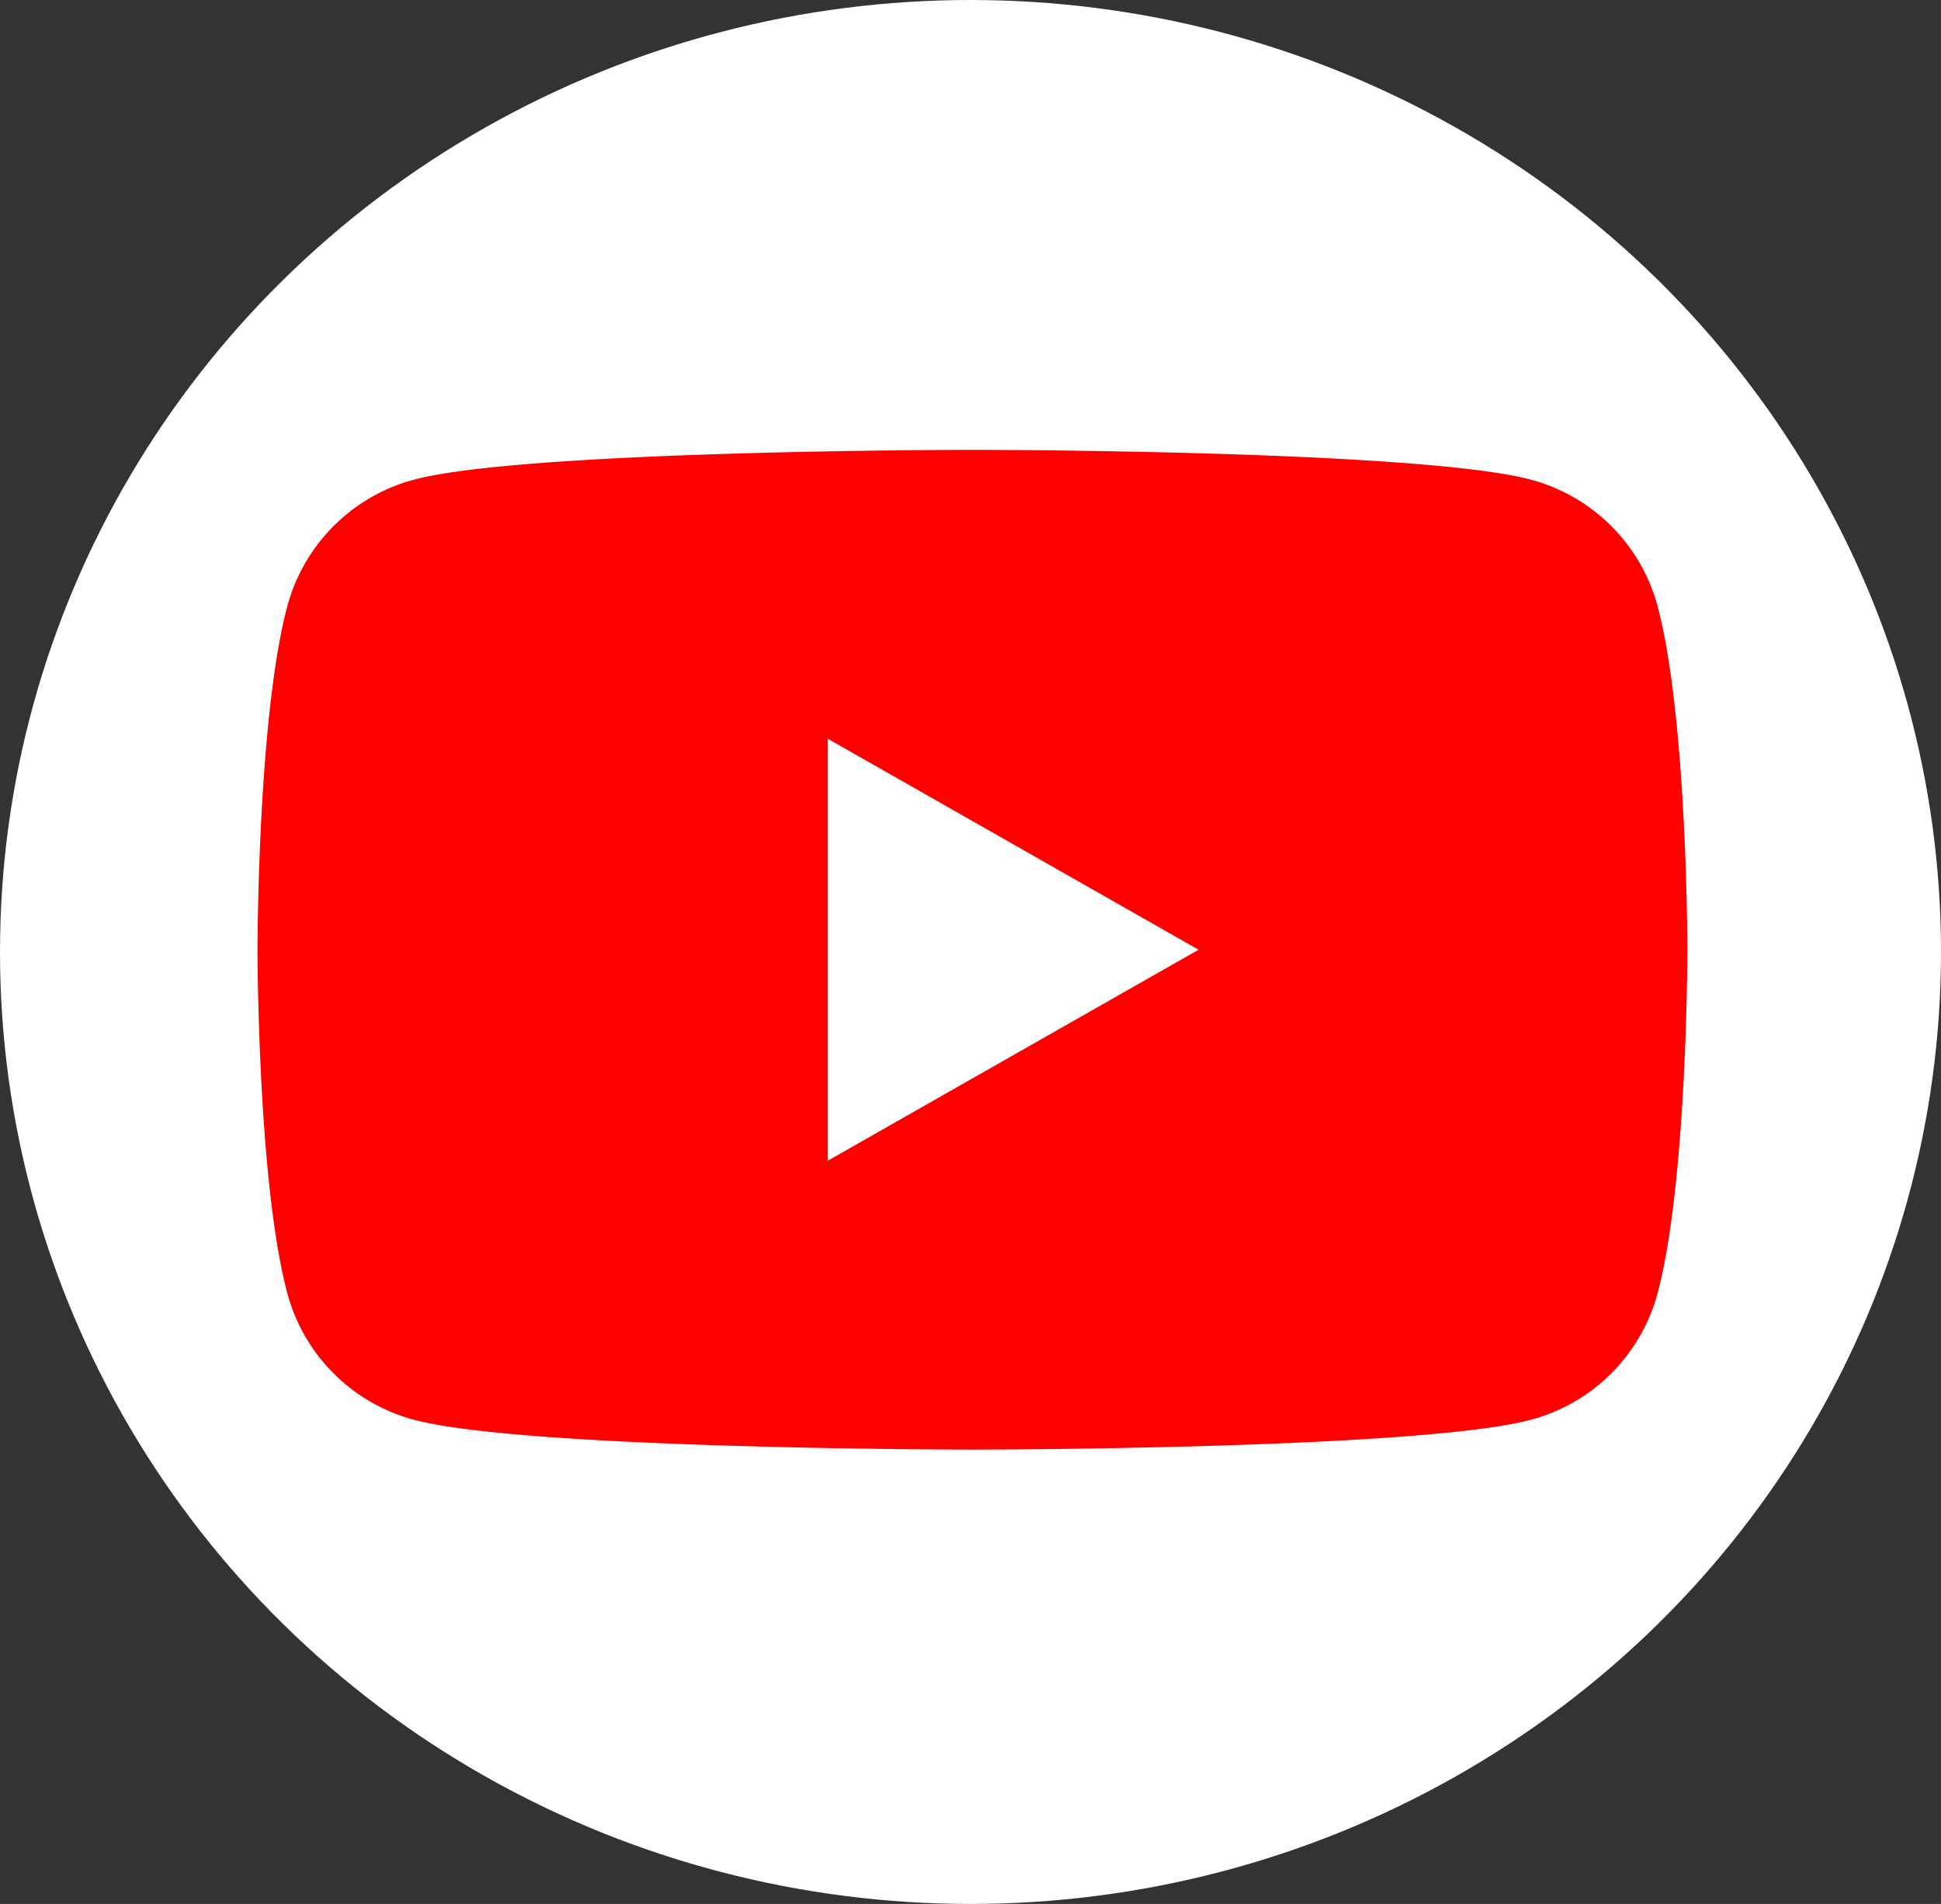
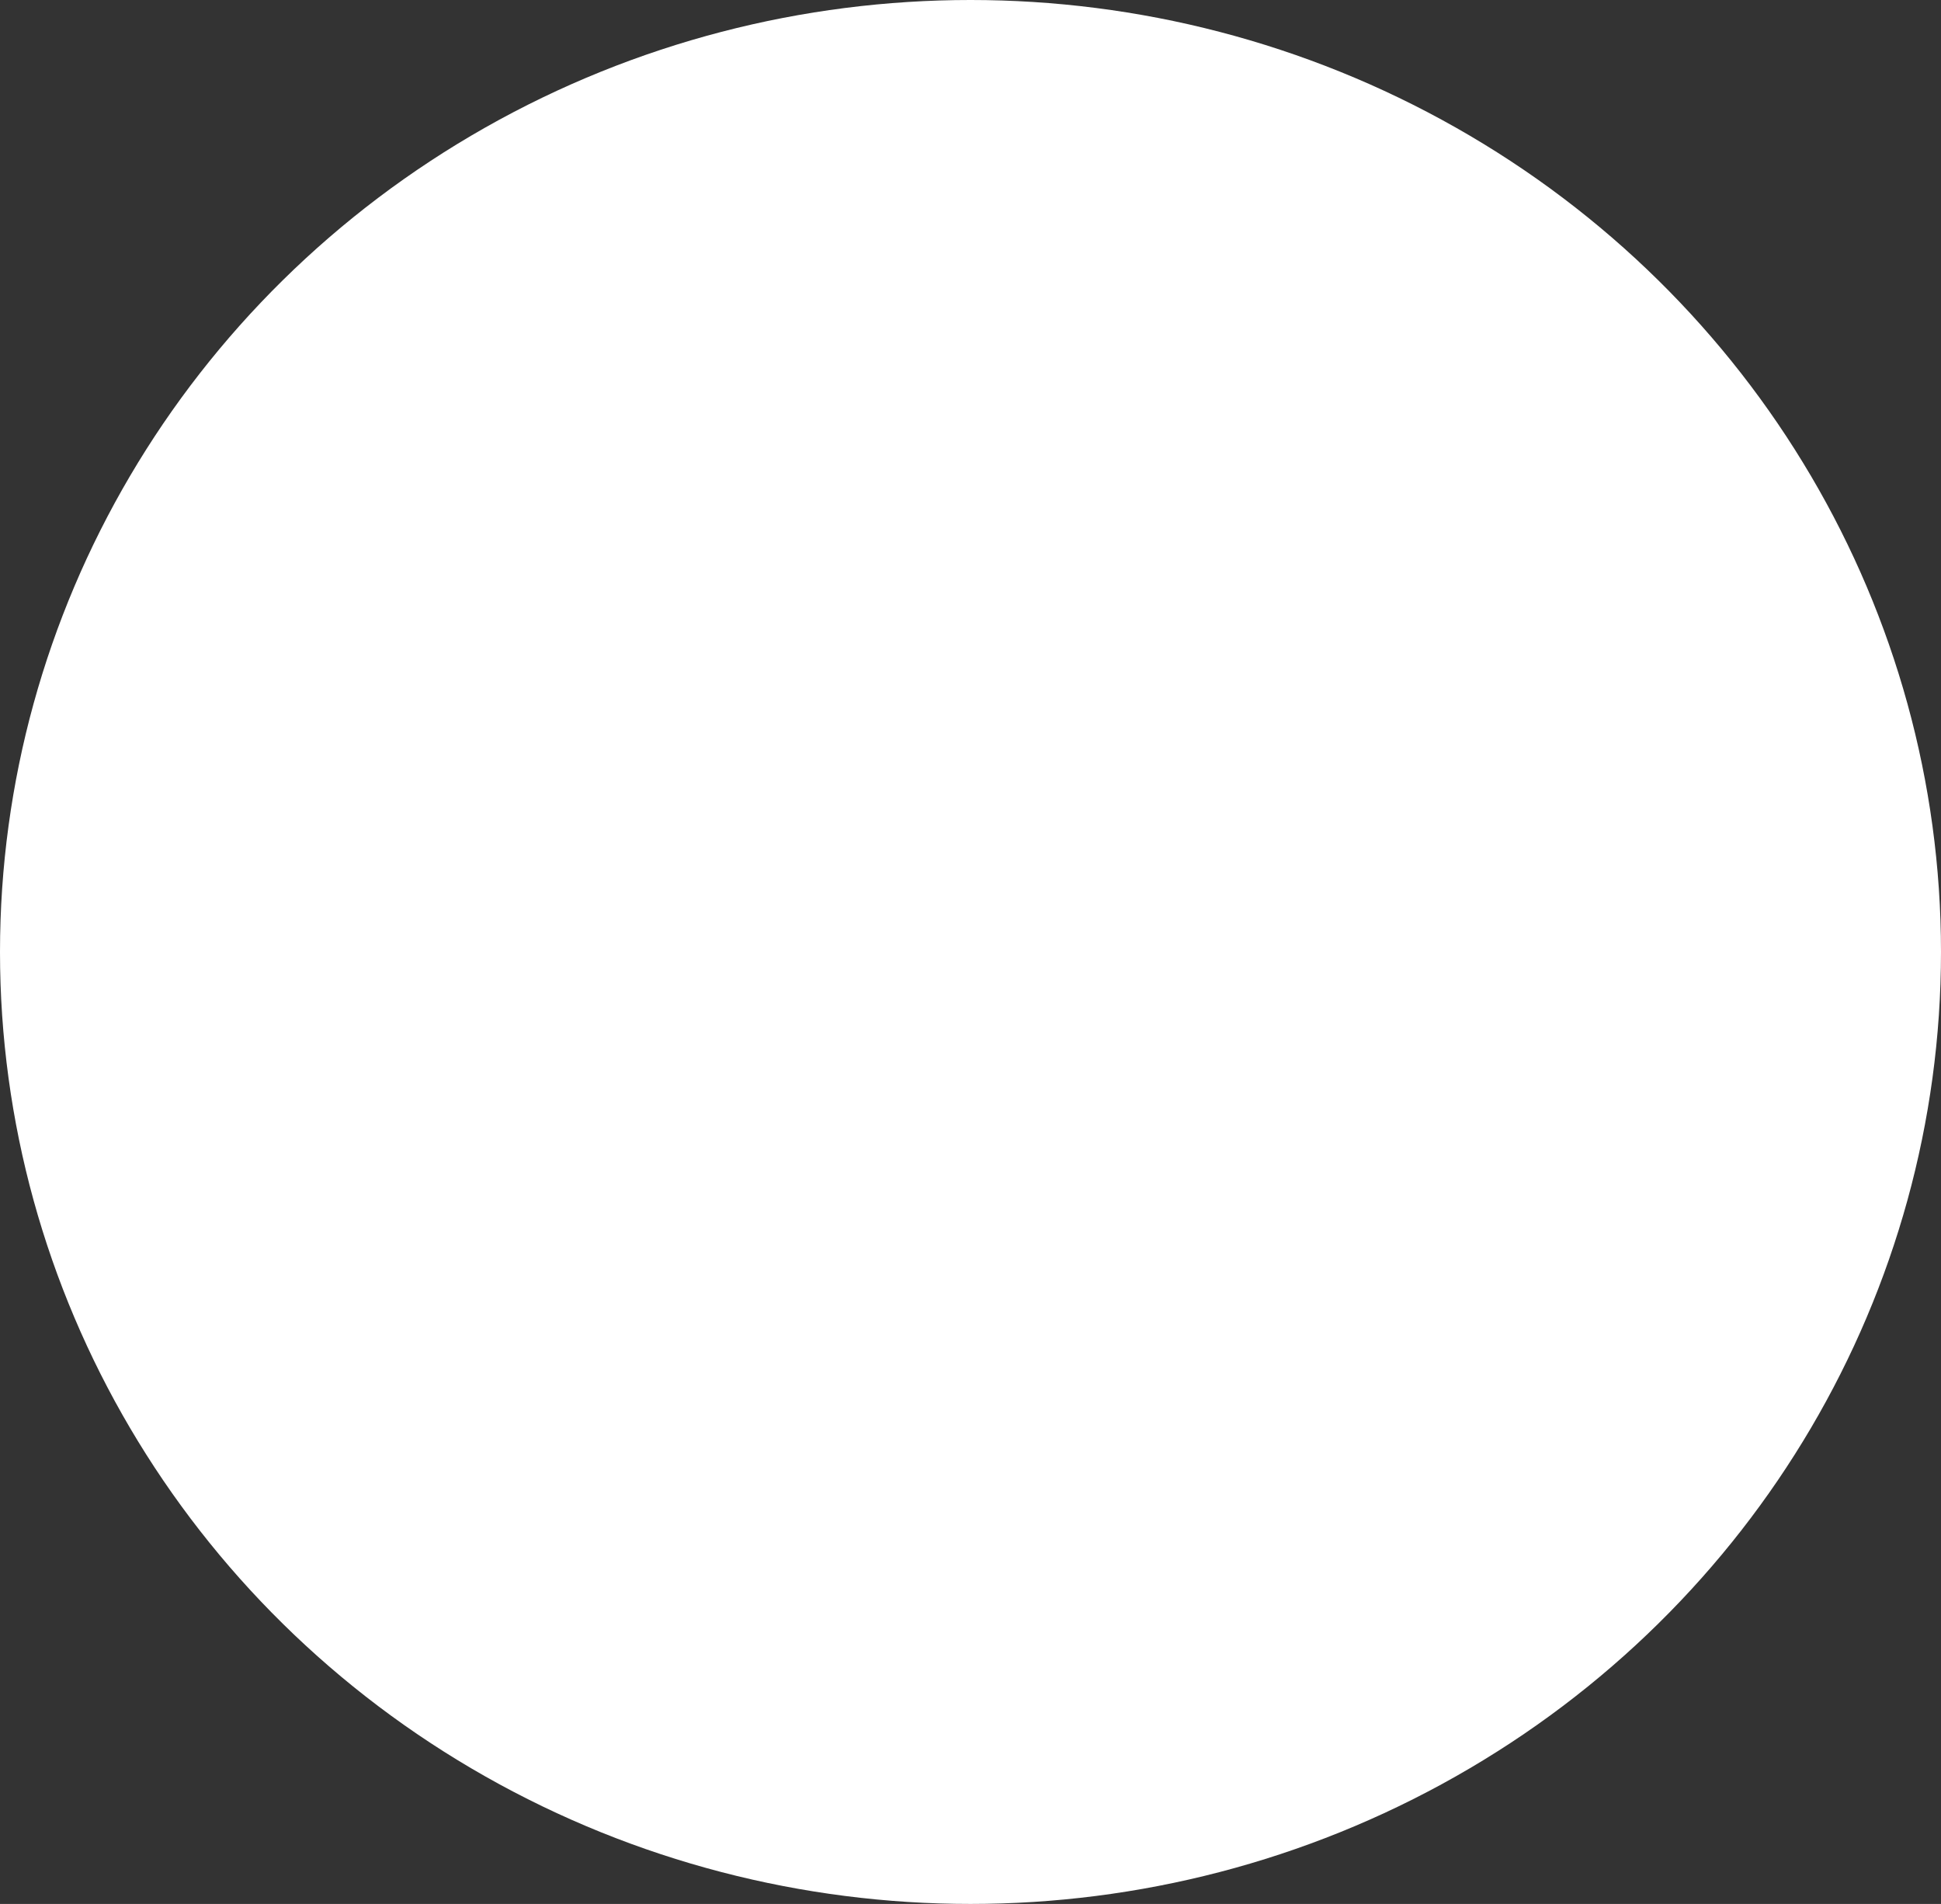
<svg xmlns="http://www.w3.org/2000/svg" id="그룹_3" data-name="그룹 3" width="52" height="51" viewBox="0 0 52 51">
  <rect x="0" y="0" width="52" height="51" fill="#333333" stroke="none" />
  <ellipse id="타원_5" data-name="타원 5" cx="26" cy="25.5" rx="26" ry="25.5" transform="translate(0 0)" fill="#fff" />
  <g id="XMLID_184_" transform="translate(6.899 12.051)">
-     <path id="XMLID_182_" d="M37.506,79.817a4.794,4.794,0,0,0-3.387-3.382c-2.987-.8-14.966-.8-14.966-.8s-11.979,0-14.966.8A4.794,4.794,0,0,0,.8,79.817C0,82.8,0,89.025,0,89.025s0,6.224.8,9.207a4.794,4.794,0,0,0,3.387,3.382c2.987.8,14.966.8,14.966.8s11.979,0,14.966-.8a4.794,4.794,0,0,0,3.387-3.382c.8-2.983.8-9.207.8-9.207S38.306,82.8,37.506,79.817Z" transform="translate(0 -75.636)" fill="red" />
-     <path id="XMLID_1355_" d="M203.636,191.174l9.933-5.651-9.933-5.651Z" transform="translate(-188.358 -172.134)" fill="#fff" />
-   </g>
+     </g>
</svg>